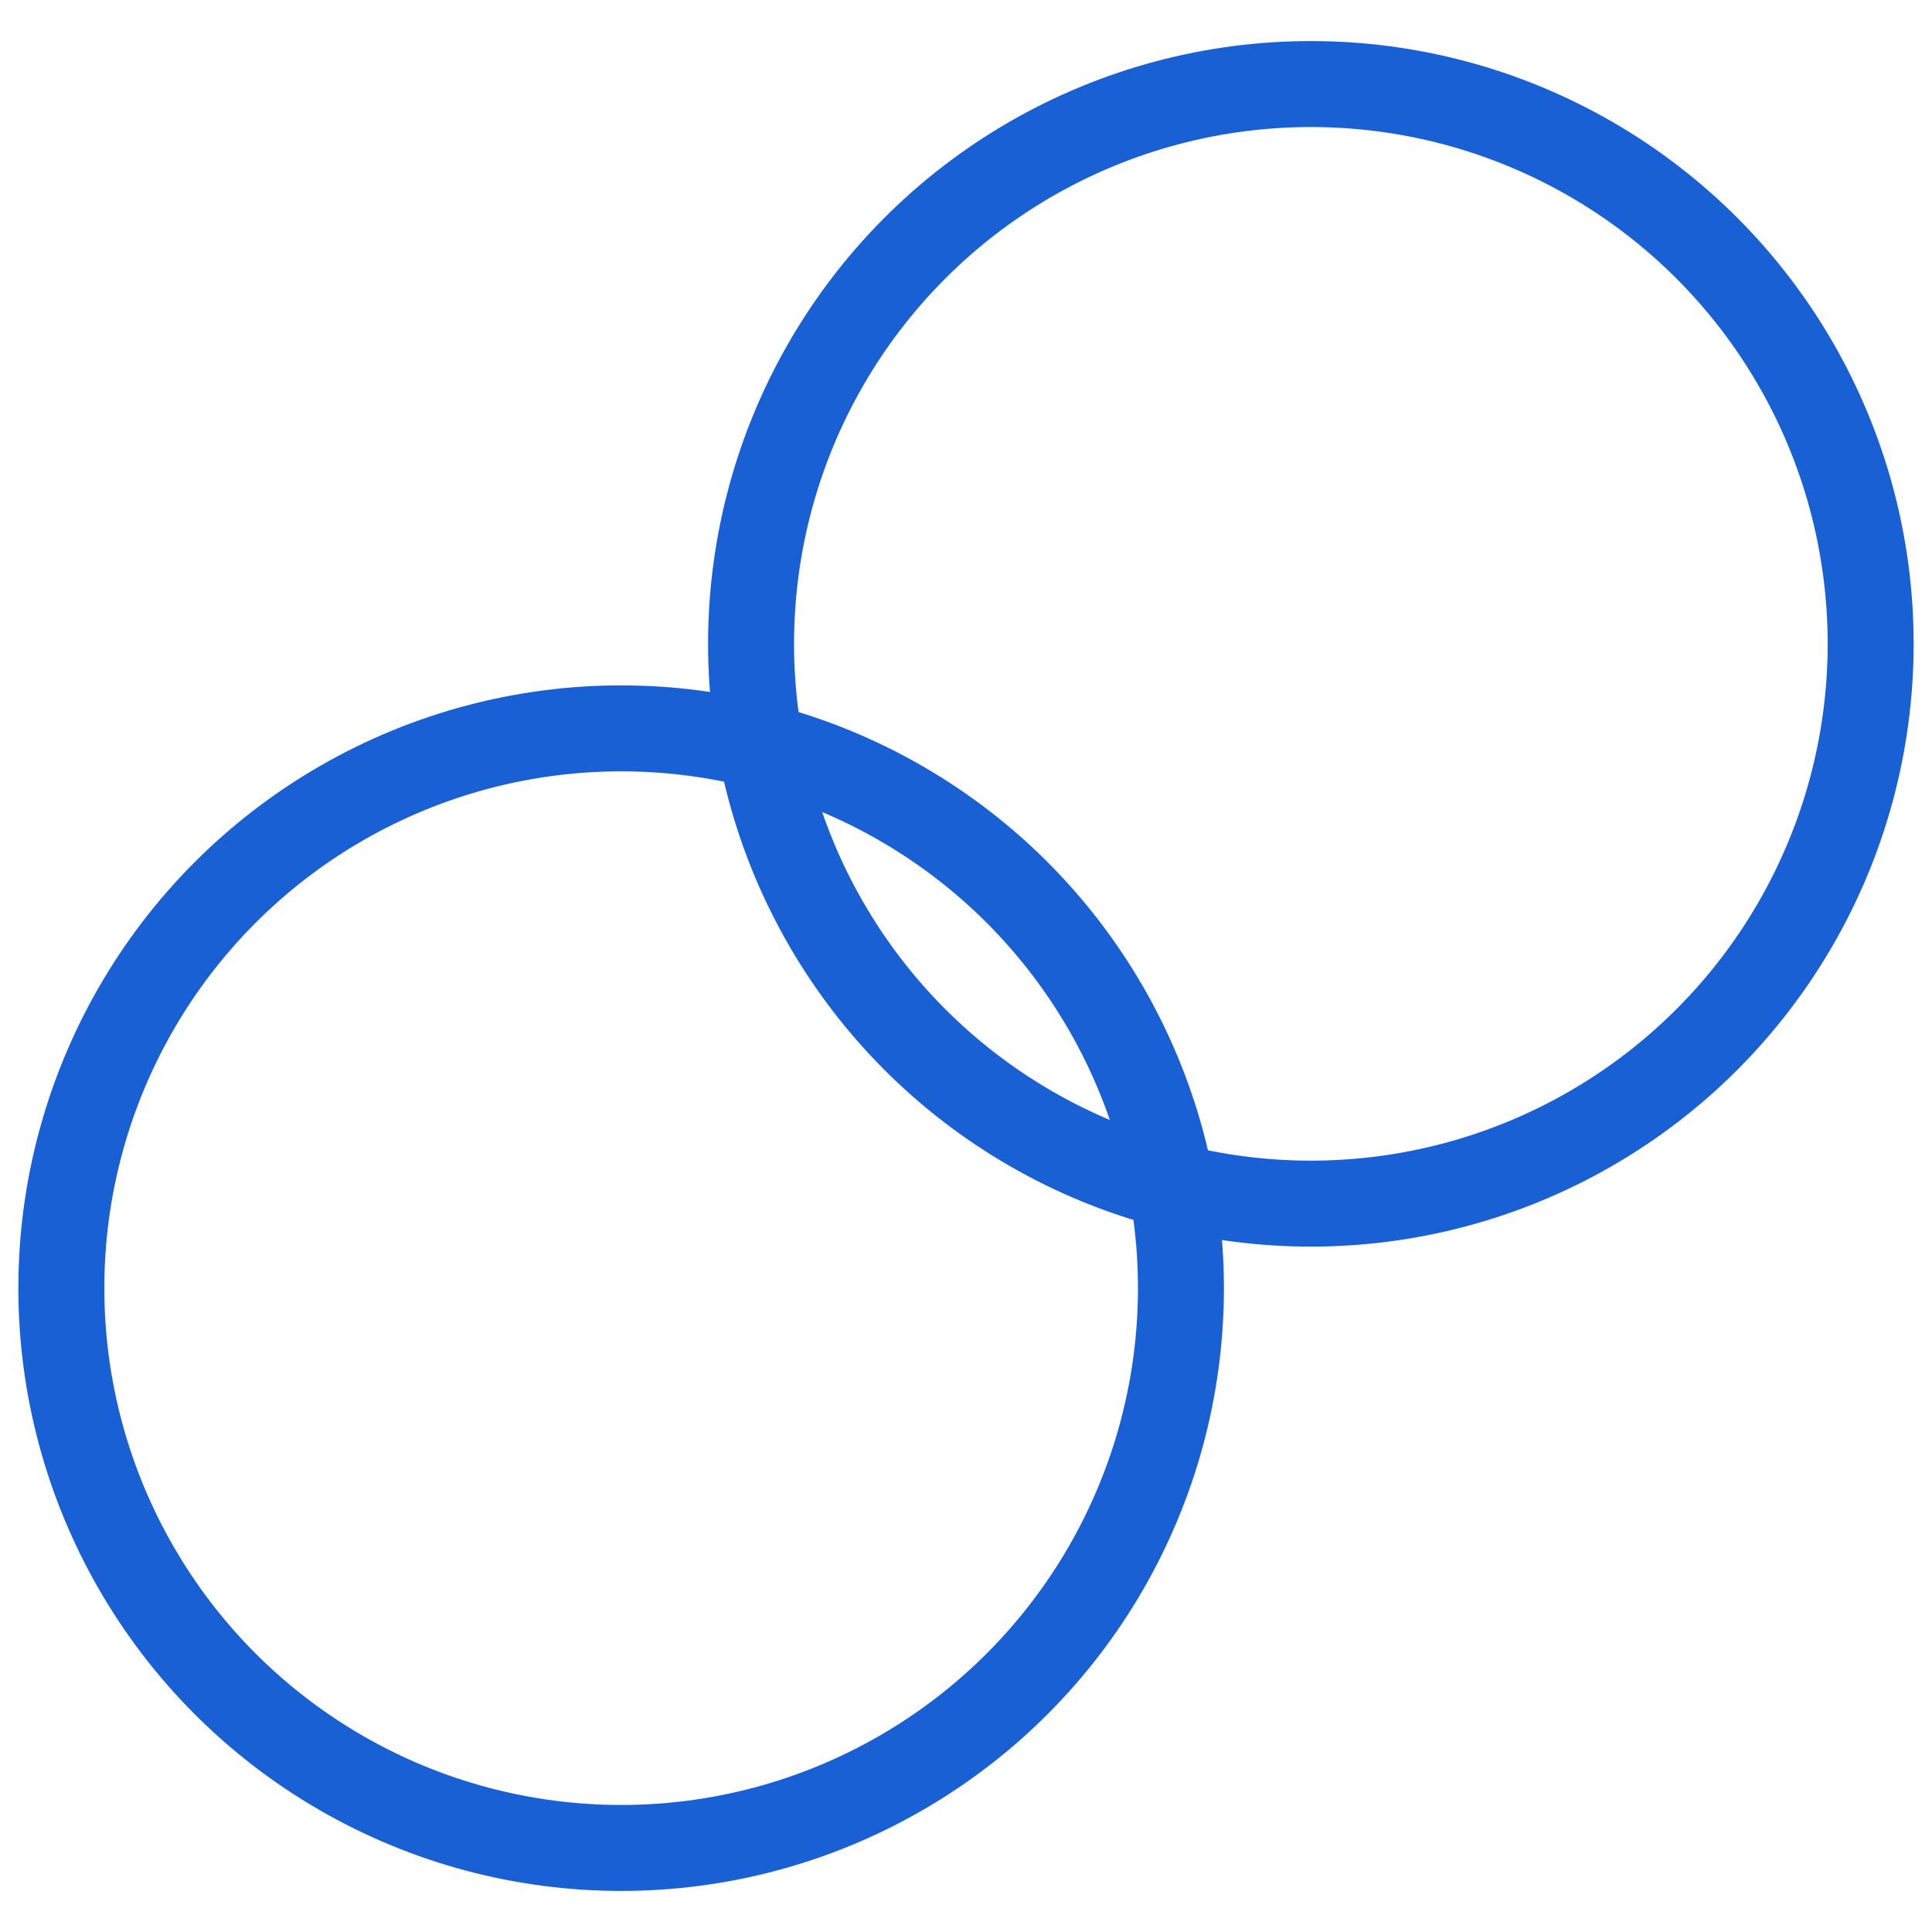
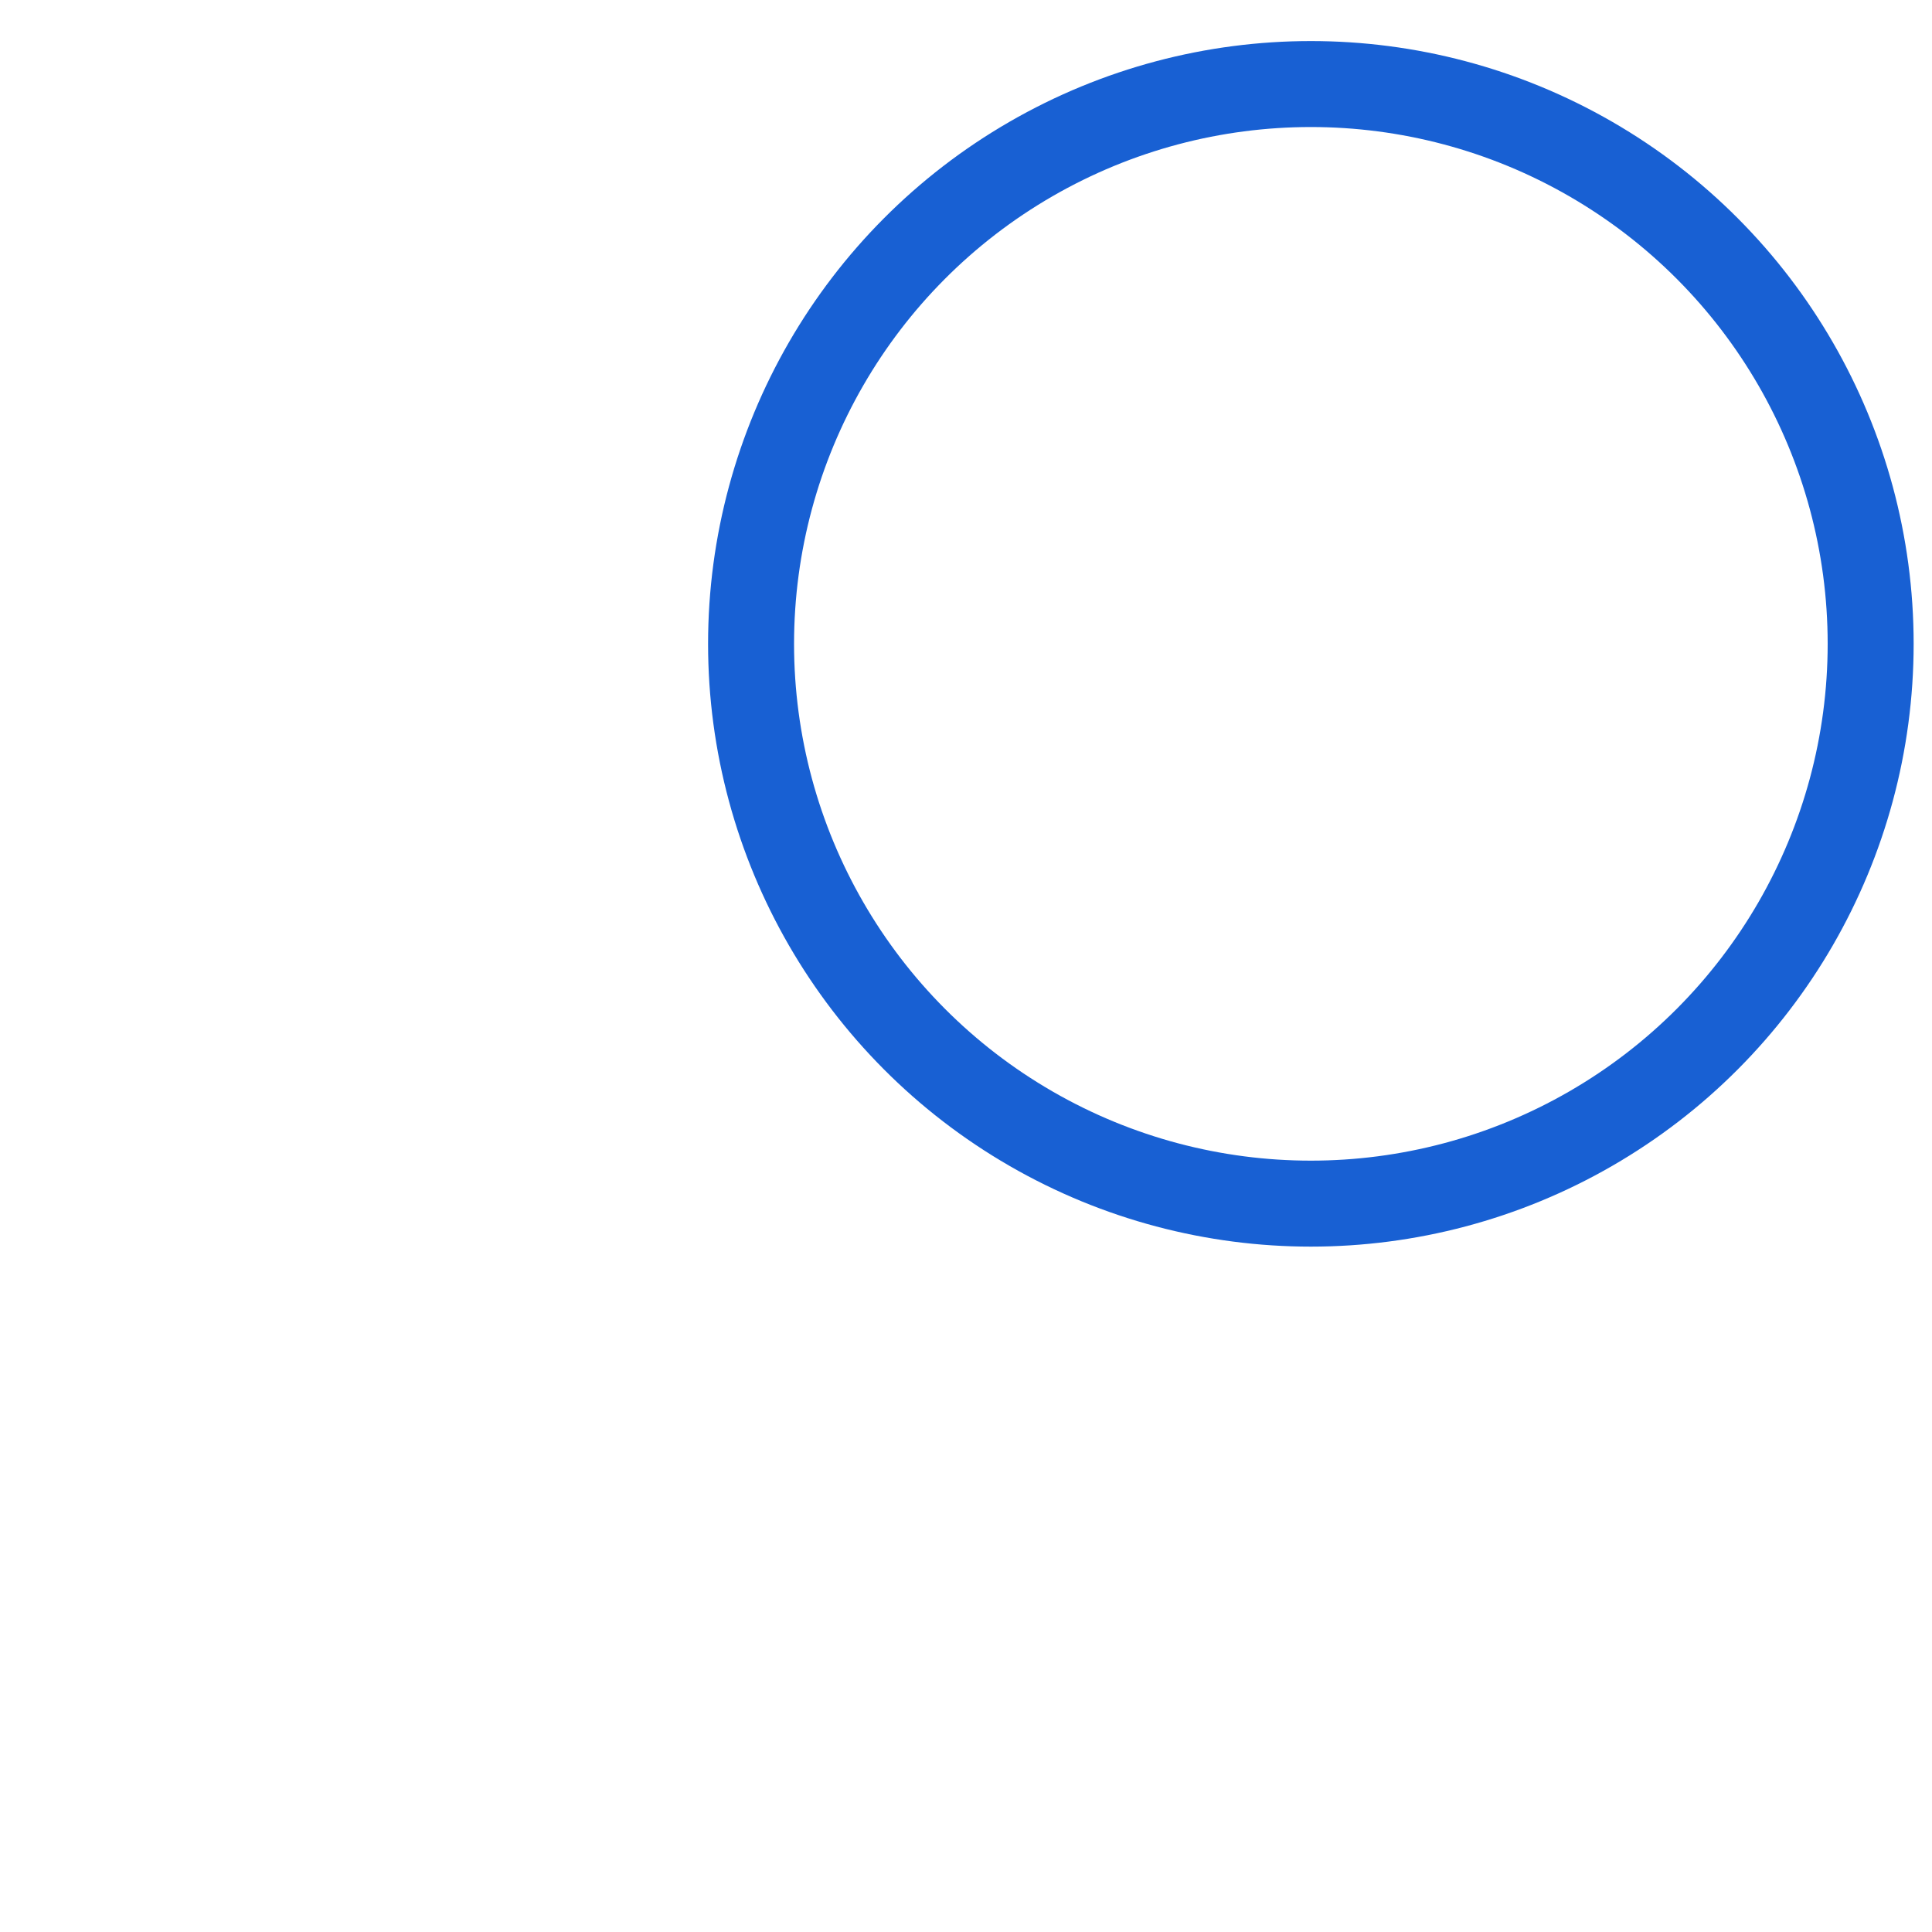
<svg xmlns="http://www.w3.org/2000/svg" id="Layer_1" data-name="Layer 1" viewBox="0 0 40 40">
  <defs>
    <style>.cls-1{fill:none;stroke:#1860d3;stroke-linecap:round;stroke-linejoin:round;stroke-width:1.78px;}</style>
  </defs>
  <circle class="cls-1" cx="27.14" cy="13.33" r="11.59" />
-   <circle class="cls-1" cx="12.86" cy="26.67" r="11.59" />
</svg>